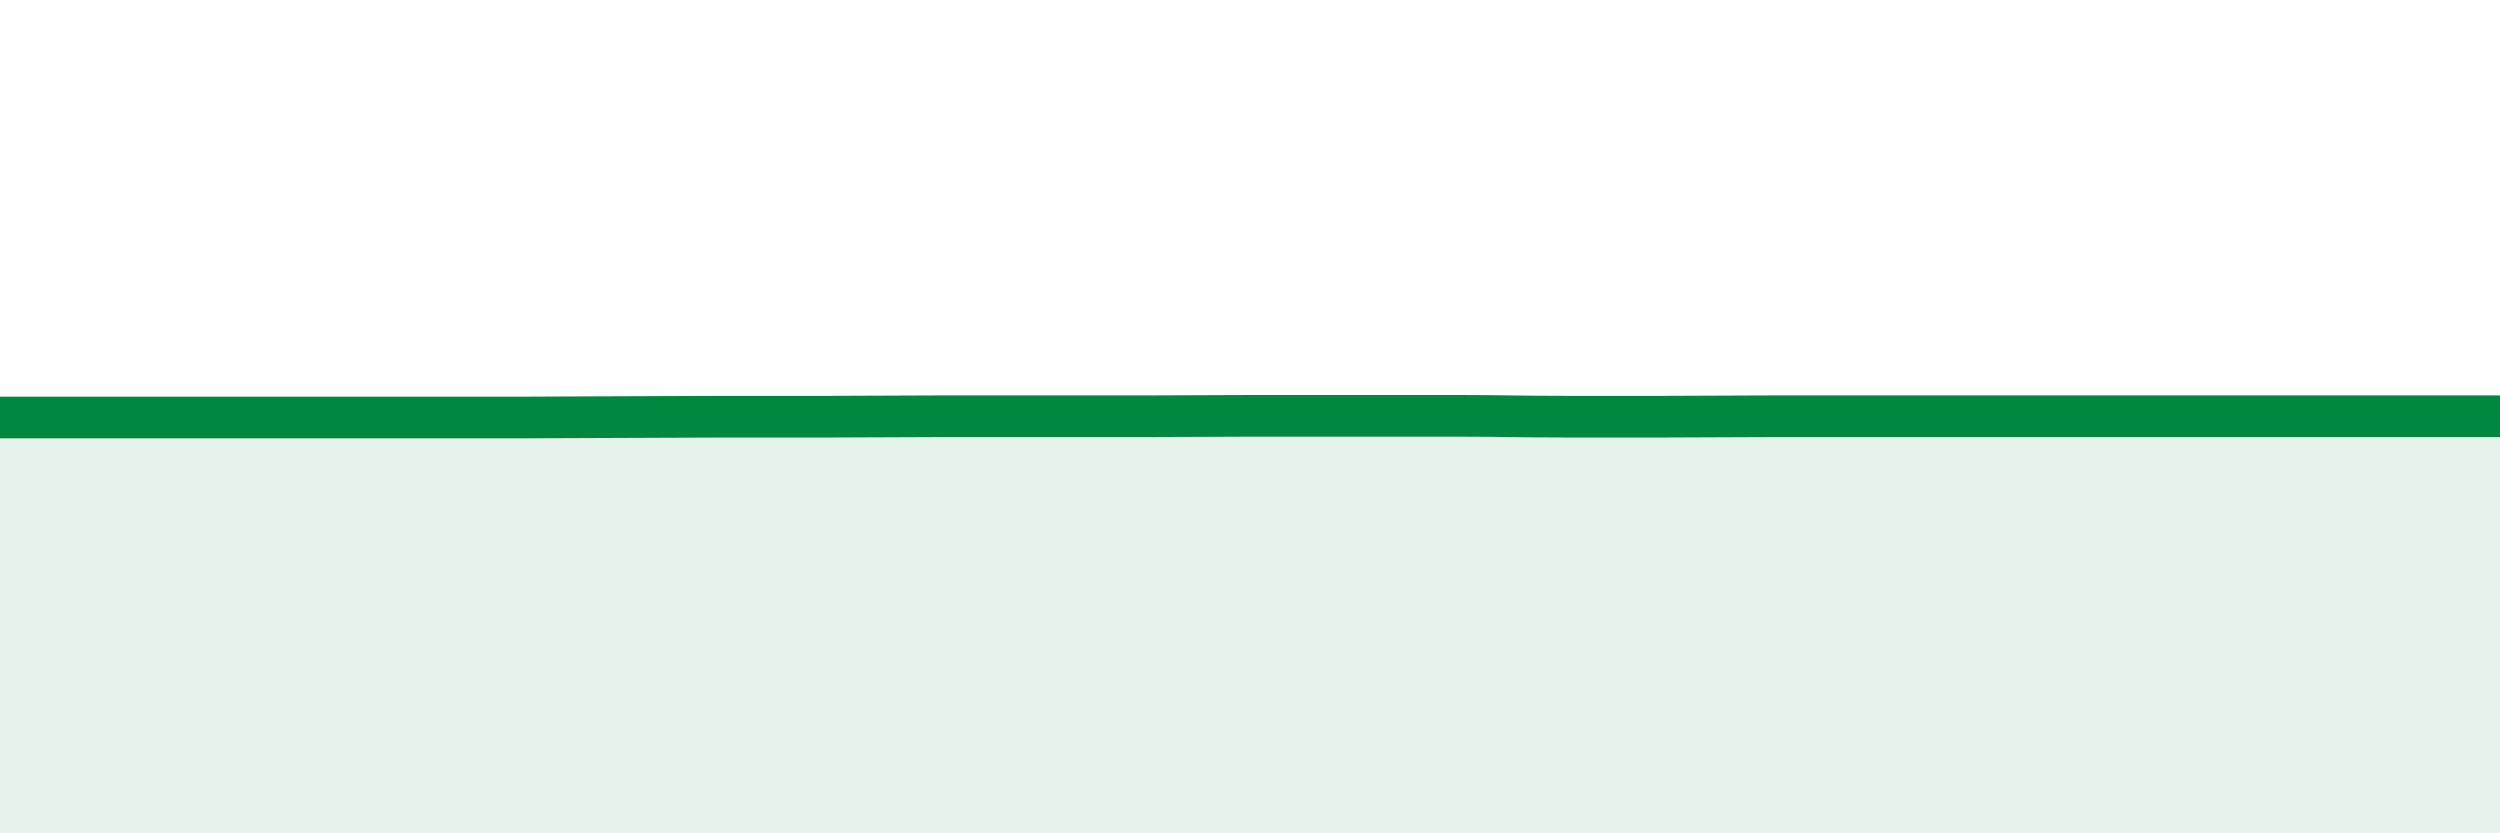
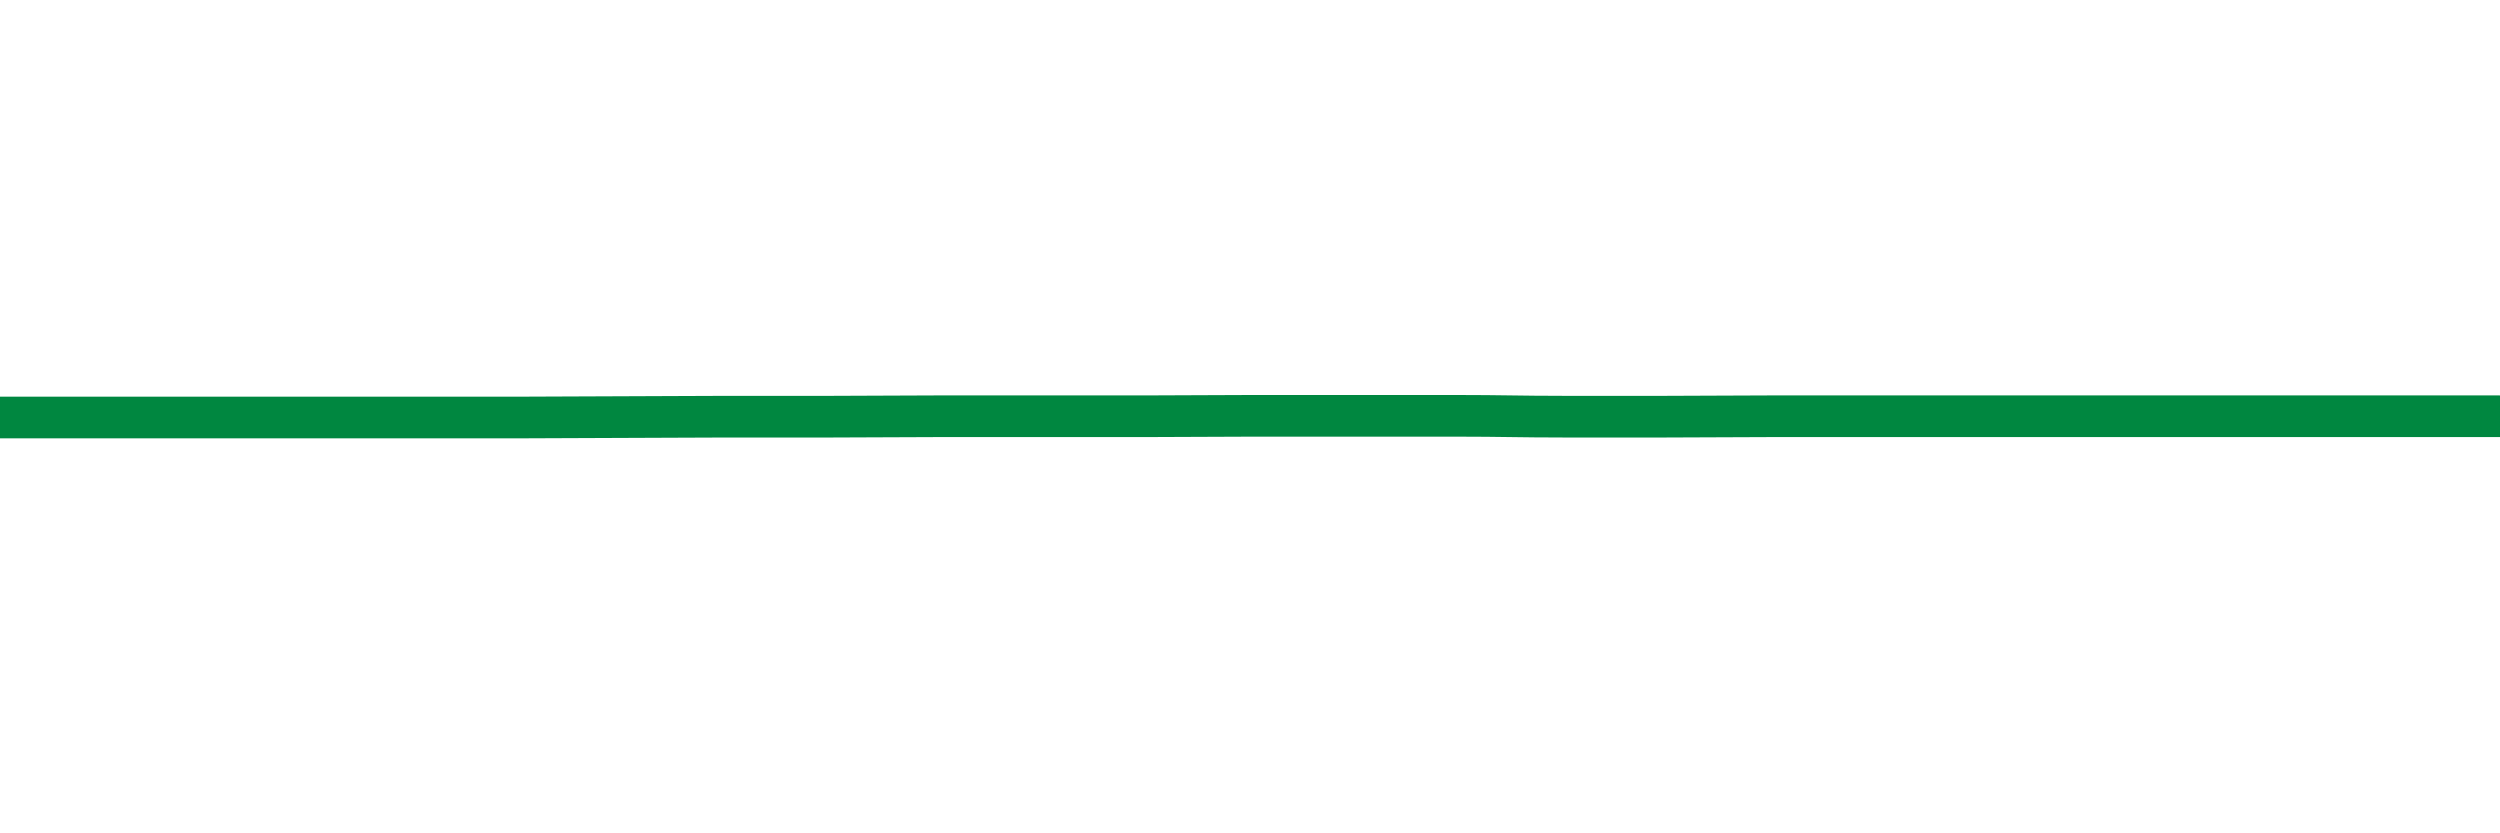
<svg xmlns="http://www.w3.org/2000/svg" width="60" height="20" viewBox="0 0 60 20">
-   <path d="M 0,10.02 C 0.5,10.02 1.5,10.02 2.5,10.02 C 3.5,10.02 4,10.02 5,10.02 C 6,10.02 6.5,10.02 7.5,10.02 C 8.5,10.02 9,10.02 10,10.02 C 11,10.02 11.5,10.02 12.5,10.02 C 13.5,10.02 14,10.01 15,10.01 C 16,10.01 16.5,10 17.5,10 C 18.5,10 19,10 20,10 C 21,10 21.5,9.99 22.5,9.99 C 23.5,9.99 24,9.99 25,9.99 C 26,9.99 26.5,9.99 27.5,9.99 C 28.5,9.99 29,9.98 30,9.98 C 31,9.98 31.5,9.98 32.5,9.98 C 33.5,9.98 34,9.98 35,9.98 C 36,9.98 36.5,10 37.5,10 C 38.5,10 39,10 40,10 C 41,10 41.5,9.99 42.5,9.99 C 43.5,9.99 44,9.99 45,9.99 C 46,9.99 46.5,9.99 47.5,9.99 C 48.5,9.99 49,9.99 50,9.99 C 51,9.99 51.5,9.99 52.5,9.99 C 53.5,9.99 54,9.99 55,9.99 C 56,9.99 56.5,9.99 57.5,9.99 C 58.5,9.99 59.5,9.99 60,9.99L60 20L0 20Z" fill="#008740" opacity="0.1" stroke-linecap="round" stroke-linejoin="round" />
  <path d="M 0,10.02 C 0.5,10.02 1.5,10.02 2.5,10.02 C 3.5,10.02 4,10.02 5,10.02 C 6,10.02 6.5,10.02 7.5,10.02 C 8.5,10.02 9,10.02 10,10.02 C 11,10.02 11.5,10.02 12.5,10.02 C 13.5,10.02 14,10.01 15,10.01 C 16,10.01 16.5,10 17.5,10 C 18.5,10 19,10 20,10 C 21,10 21.5,9.99 22.5,9.99 C 23.5,9.99 24,9.99 25,9.99 C 26,9.99 26.5,9.99 27.5,9.99 C 28.5,9.99 29,9.98 30,9.98 C 31,9.98 31.5,9.98 32.5,9.98 C 33.5,9.98 34,9.98 35,9.98 C 36,9.98 36.5,10 37.5,10 C 38.5,10 39,10 40,10 C 41,10 41.5,9.99 42.5,9.99 C 43.5,9.99 44,9.99 45,9.99 C 46,9.99 46.5,9.99 47.5,9.99 C 48.5,9.99 49,9.99 50,9.99 C 51,9.99 51.5,9.99 52.5,9.99 C 53.5,9.99 54,9.99 55,9.99 C 56,9.99 56.5,9.99 57.5,9.99 C 58.5,9.99 59.5,9.99 60,9.99" stroke="#008740" stroke-width="1" fill="none" stroke-linecap="round" stroke-linejoin="round" />
</svg>